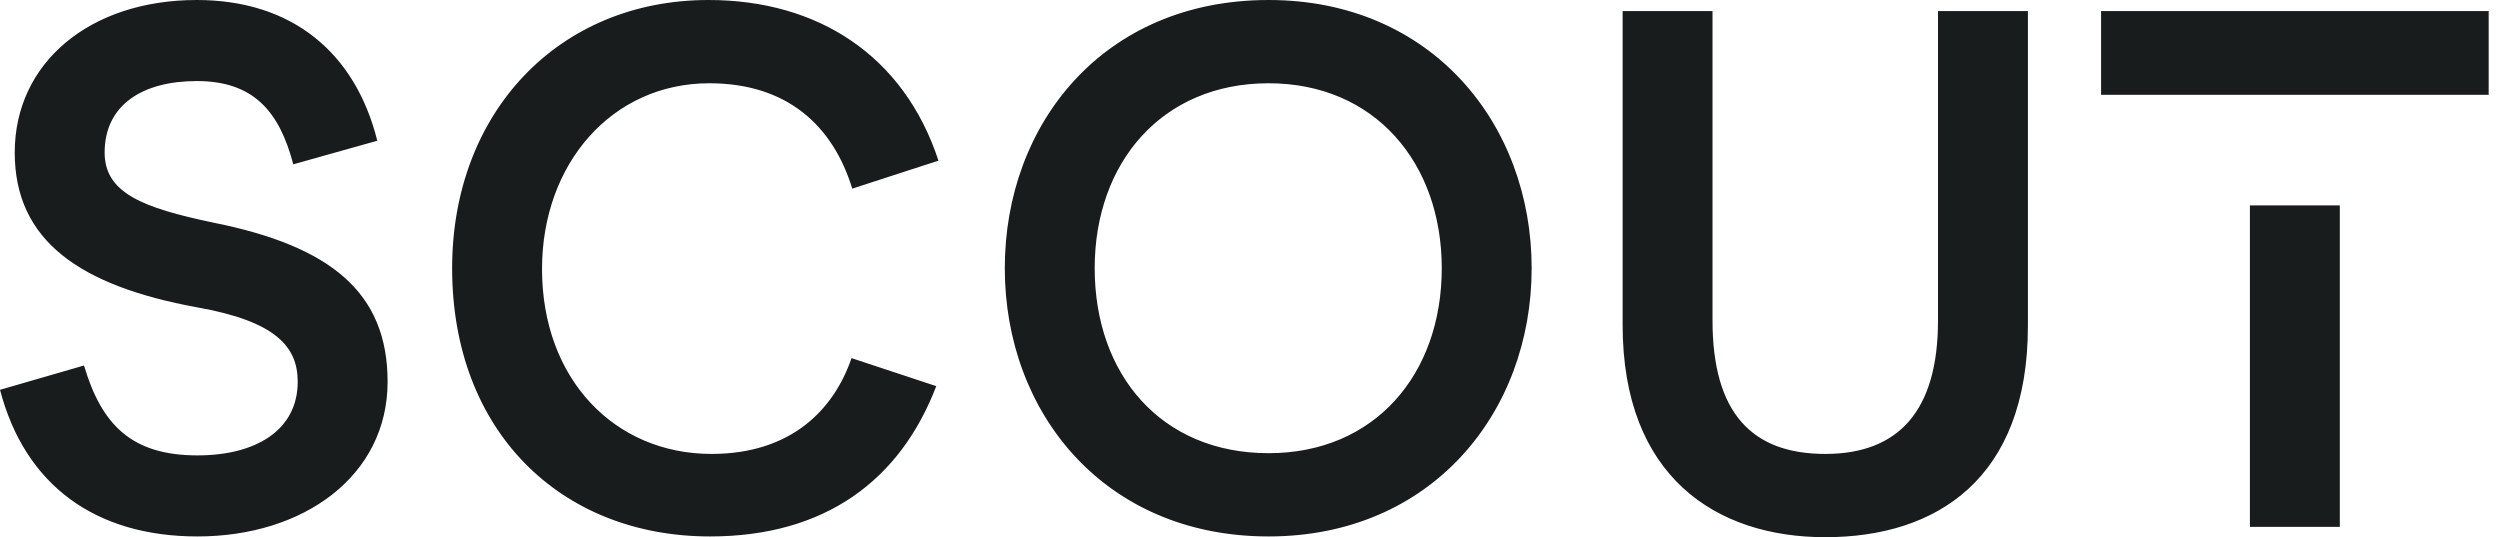
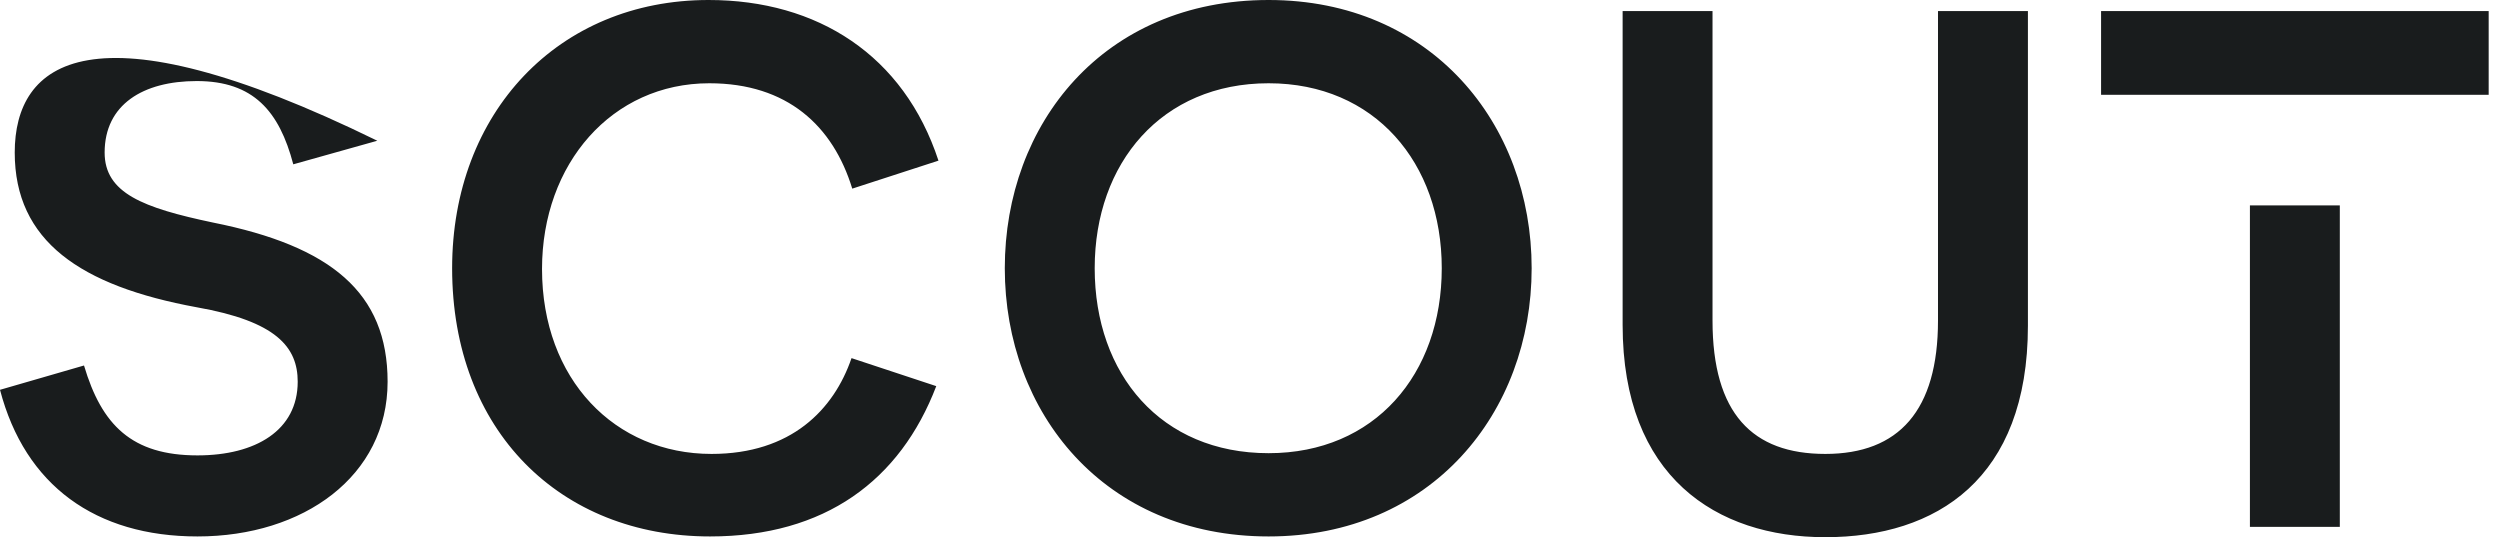
<svg xmlns="http://www.w3.org/2000/svg" width="121" height="26" viewBox="0 0 121 26" fill="none">
-   <path fill-rule="evenodd" clip-rule="evenodd" d="M9.558 25.964C14.694 25.964 18.76 23.04 18.76 18.475C18.76 14.159 16.014 11.912 10.307 10.771C6.919 10.058 5.064 9.344 5.064 7.383C5.064 5.064 6.919 3.923 9.523 3.923C12.269 3.923 13.517 5.385 14.195 7.953L18.261 6.812C17.191 2.532 14.123 0 9.523 0C4.351 0 0.713 3.032 0.713 7.383C0.713 11.663 3.888 13.838 9.523 14.872C13.374 15.55 14.409 16.798 14.409 18.475C14.409 20.828 12.376 22.041 9.558 22.041C6.384 22.041 4.922 20.579 4.066 17.69L0 18.867C1.213 23.503 4.636 25.964 9.558 25.964ZM34.366 25.964C39.929 25.964 43.567 23.254 45.315 18.689L41.214 17.333C40.358 19.83 38.289 21.97 34.437 21.97C29.765 21.97 26.234 18.368 26.234 13.018C26.234 7.918 29.622 4.03 34.33 4.03C38.111 4.03 40.322 6.099 41.249 9.13L45.422 7.775C43.746 2.675 39.573 0 34.294 0C27.019 0 21.883 5.457 21.883 12.982C21.883 20.864 27.126 25.964 34.366 25.964ZM74.132 12.982C74.132 19.973 69.282 25.964 61.4 25.964C53.447 25.964 48.632 19.973 48.632 12.982C48.632 5.992 53.411 0 61.4 0C69.282 0 74.132 5.992 74.132 12.982ZM52.983 12.982C52.983 18.118 56.193 21.934 61.4 21.934C66.536 21.934 69.781 18.118 69.781 12.982C69.781 7.882 66.536 4.03 61.4 4.03C56.229 4.03 52.983 7.882 52.983 12.982ZM88.343 26C93.728 26 98.151 23.182 98.151 15.764V0.535H93.799V15.514C93.799 19.866 91.909 21.97 88.343 21.97C84.812 21.97 82.886 20.008 82.886 15.514V0.535H78.535V15.728C78.535 23.075 83.064 26 88.343 26ZM113.247 25.501H108.896V9.941H113.247V25.501ZM113.941 4.588L120.452 4.588V0.535H101.692V4.588L108.588 4.588H113.941Z" fill="#191C1D" />
+   <path fill-rule="evenodd" clip-rule="evenodd" d="M9.558 25.964C14.694 25.964 18.76 23.04 18.76 18.475C18.76 14.159 16.014 11.912 10.307 10.771C6.919 10.058 5.064 9.344 5.064 7.383C5.064 5.064 6.919 3.923 9.523 3.923C12.269 3.923 13.517 5.385 14.195 7.953L18.261 6.812C4.351 0 0.713 3.032 0.713 7.383C0.713 11.663 3.888 13.838 9.523 14.872C13.374 15.55 14.409 16.798 14.409 18.475C14.409 20.828 12.376 22.041 9.558 22.041C6.384 22.041 4.922 20.579 4.066 17.69L0 18.867C1.213 23.503 4.636 25.964 9.558 25.964ZM34.366 25.964C39.929 25.964 43.567 23.254 45.315 18.689L41.214 17.333C40.358 19.83 38.289 21.97 34.437 21.97C29.765 21.97 26.234 18.368 26.234 13.018C26.234 7.918 29.622 4.03 34.33 4.03C38.111 4.03 40.322 6.099 41.249 9.13L45.422 7.775C43.746 2.675 39.573 0 34.294 0C27.019 0 21.883 5.457 21.883 12.982C21.883 20.864 27.126 25.964 34.366 25.964ZM74.132 12.982C74.132 19.973 69.282 25.964 61.4 25.964C53.447 25.964 48.632 19.973 48.632 12.982C48.632 5.992 53.411 0 61.4 0C69.282 0 74.132 5.992 74.132 12.982ZM52.983 12.982C52.983 18.118 56.193 21.934 61.4 21.934C66.536 21.934 69.781 18.118 69.781 12.982C69.781 7.882 66.536 4.03 61.4 4.03C56.229 4.03 52.983 7.882 52.983 12.982ZM88.343 26C93.728 26 98.151 23.182 98.151 15.764V0.535H93.799V15.514C93.799 19.866 91.909 21.97 88.343 21.97C84.812 21.97 82.886 20.008 82.886 15.514V0.535H78.535V15.728C78.535 23.075 83.064 26 88.343 26ZM113.247 25.501H108.896V9.941H113.247V25.501ZM113.941 4.588L120.452 4.588V0.535H101.692V4.588L108.588 4.588H113.941Z" fill="#191C1D" />
</svg>